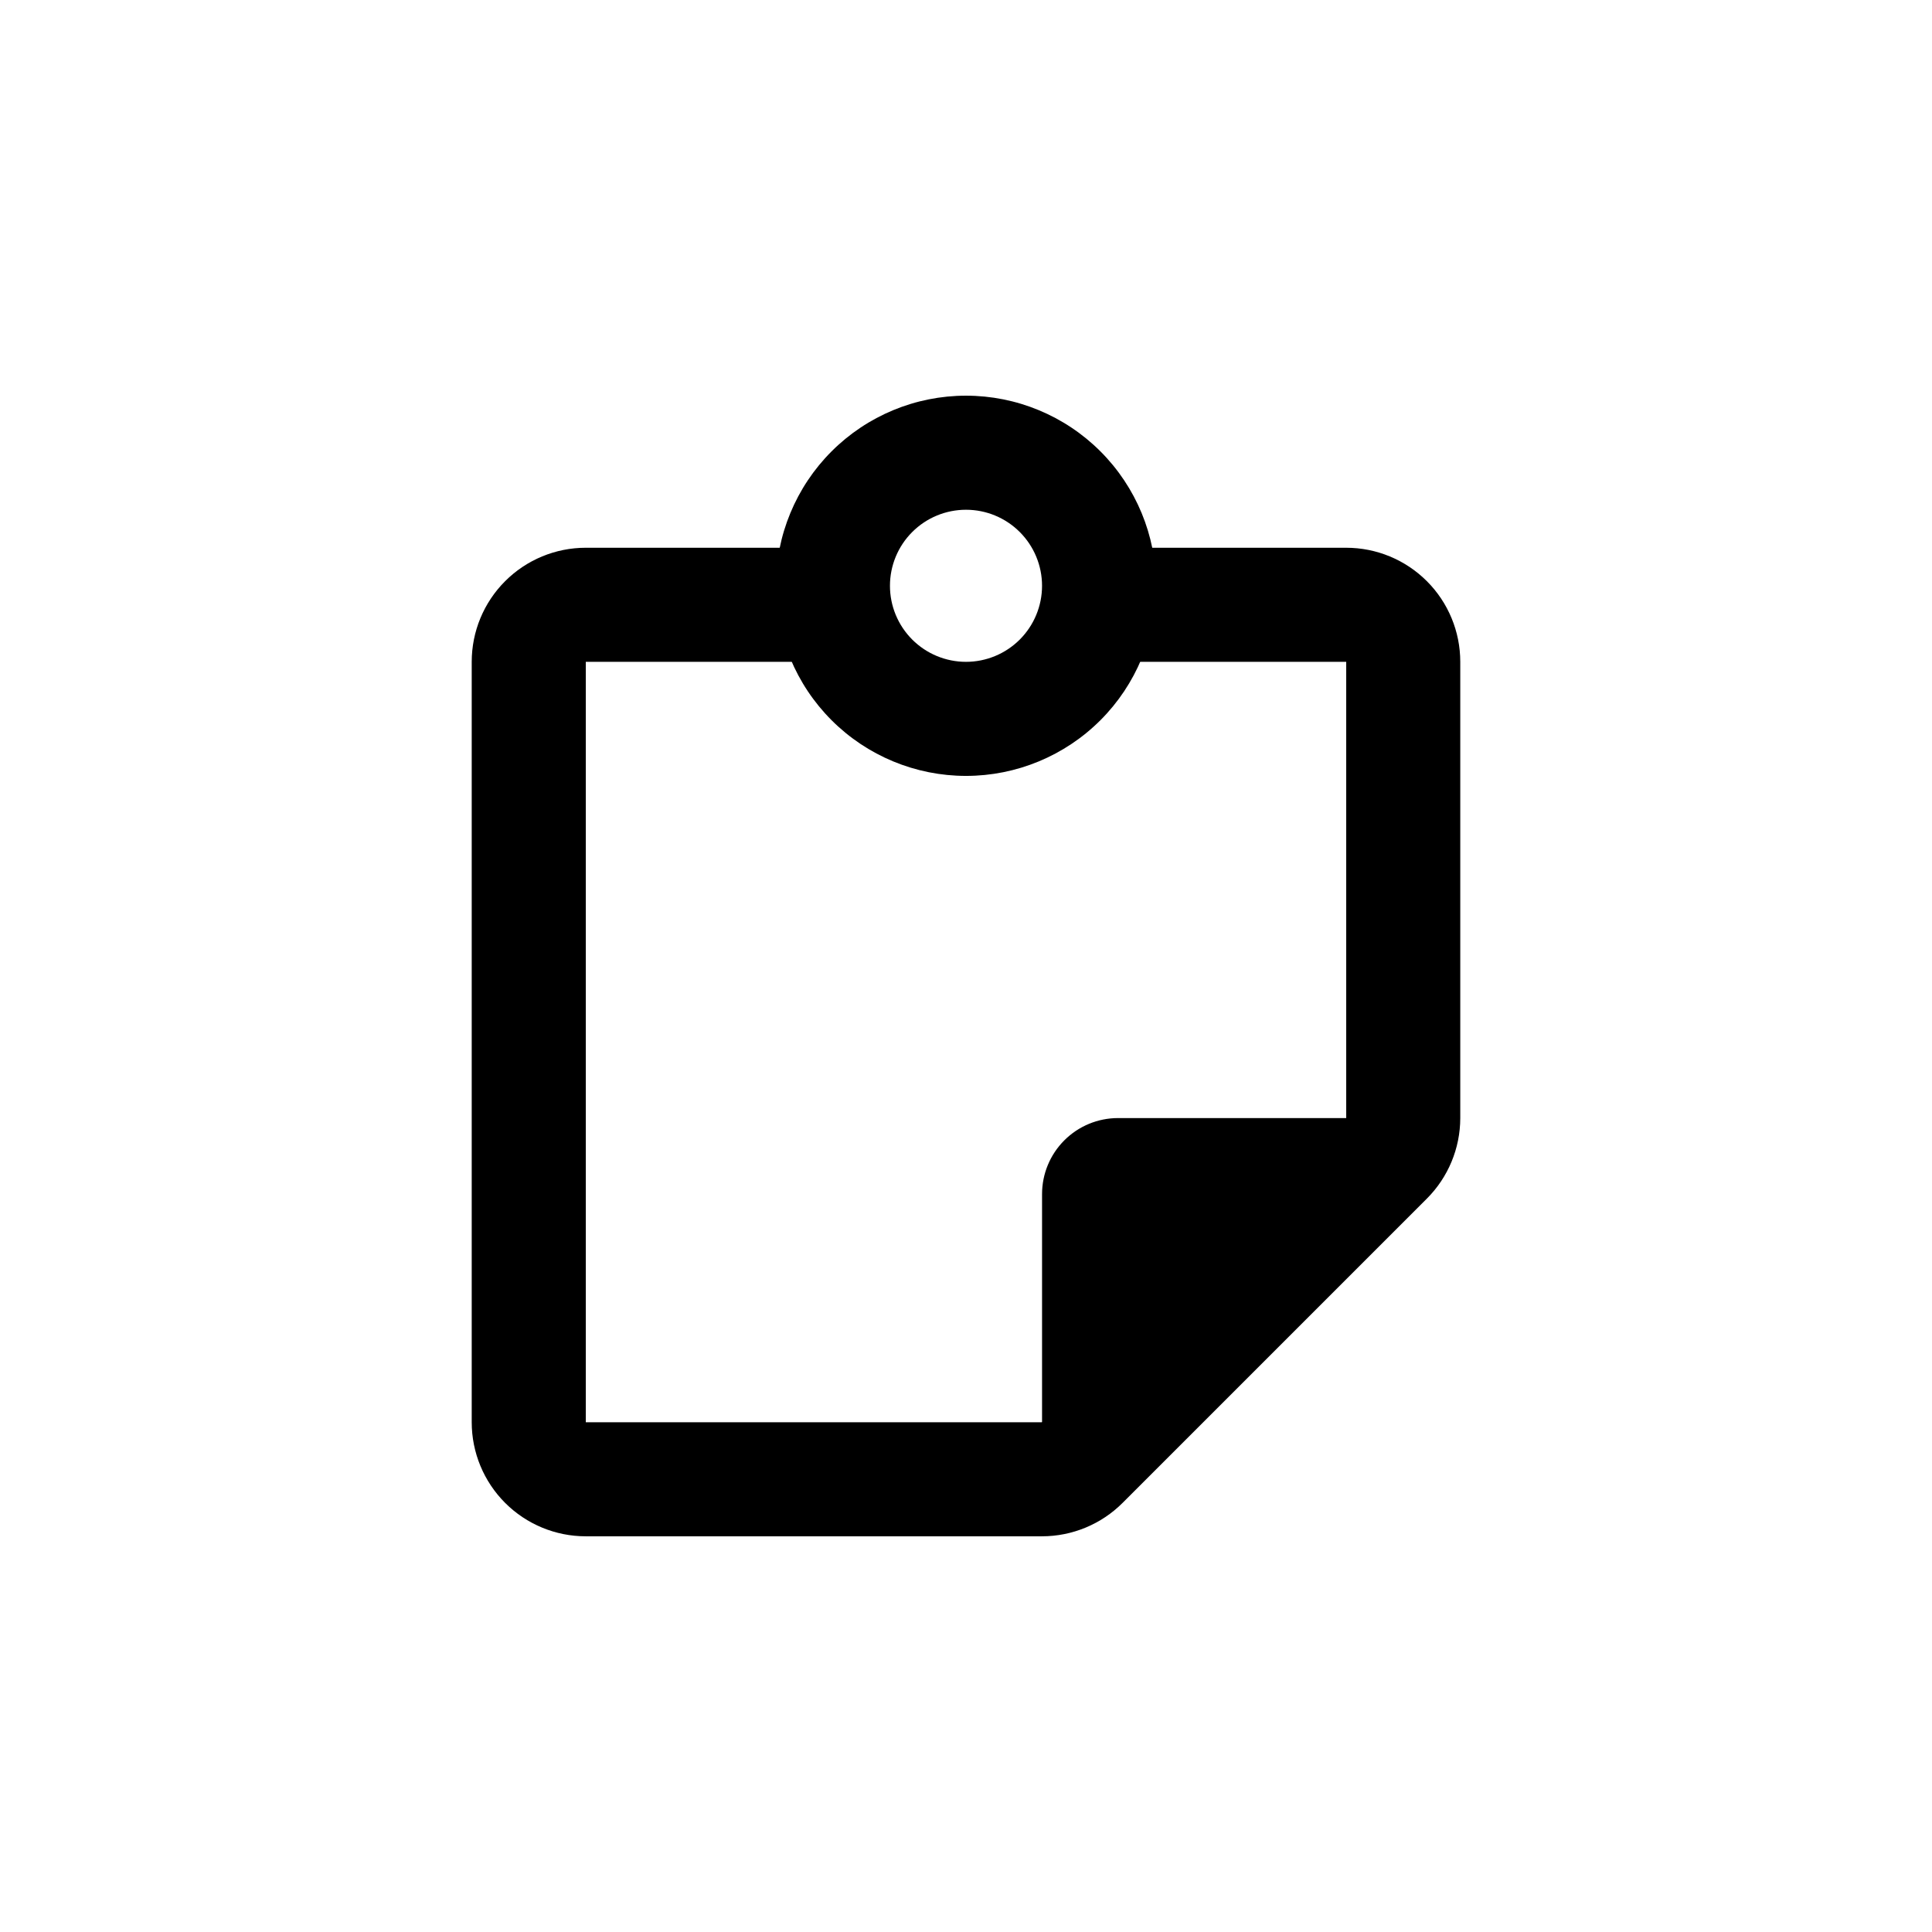
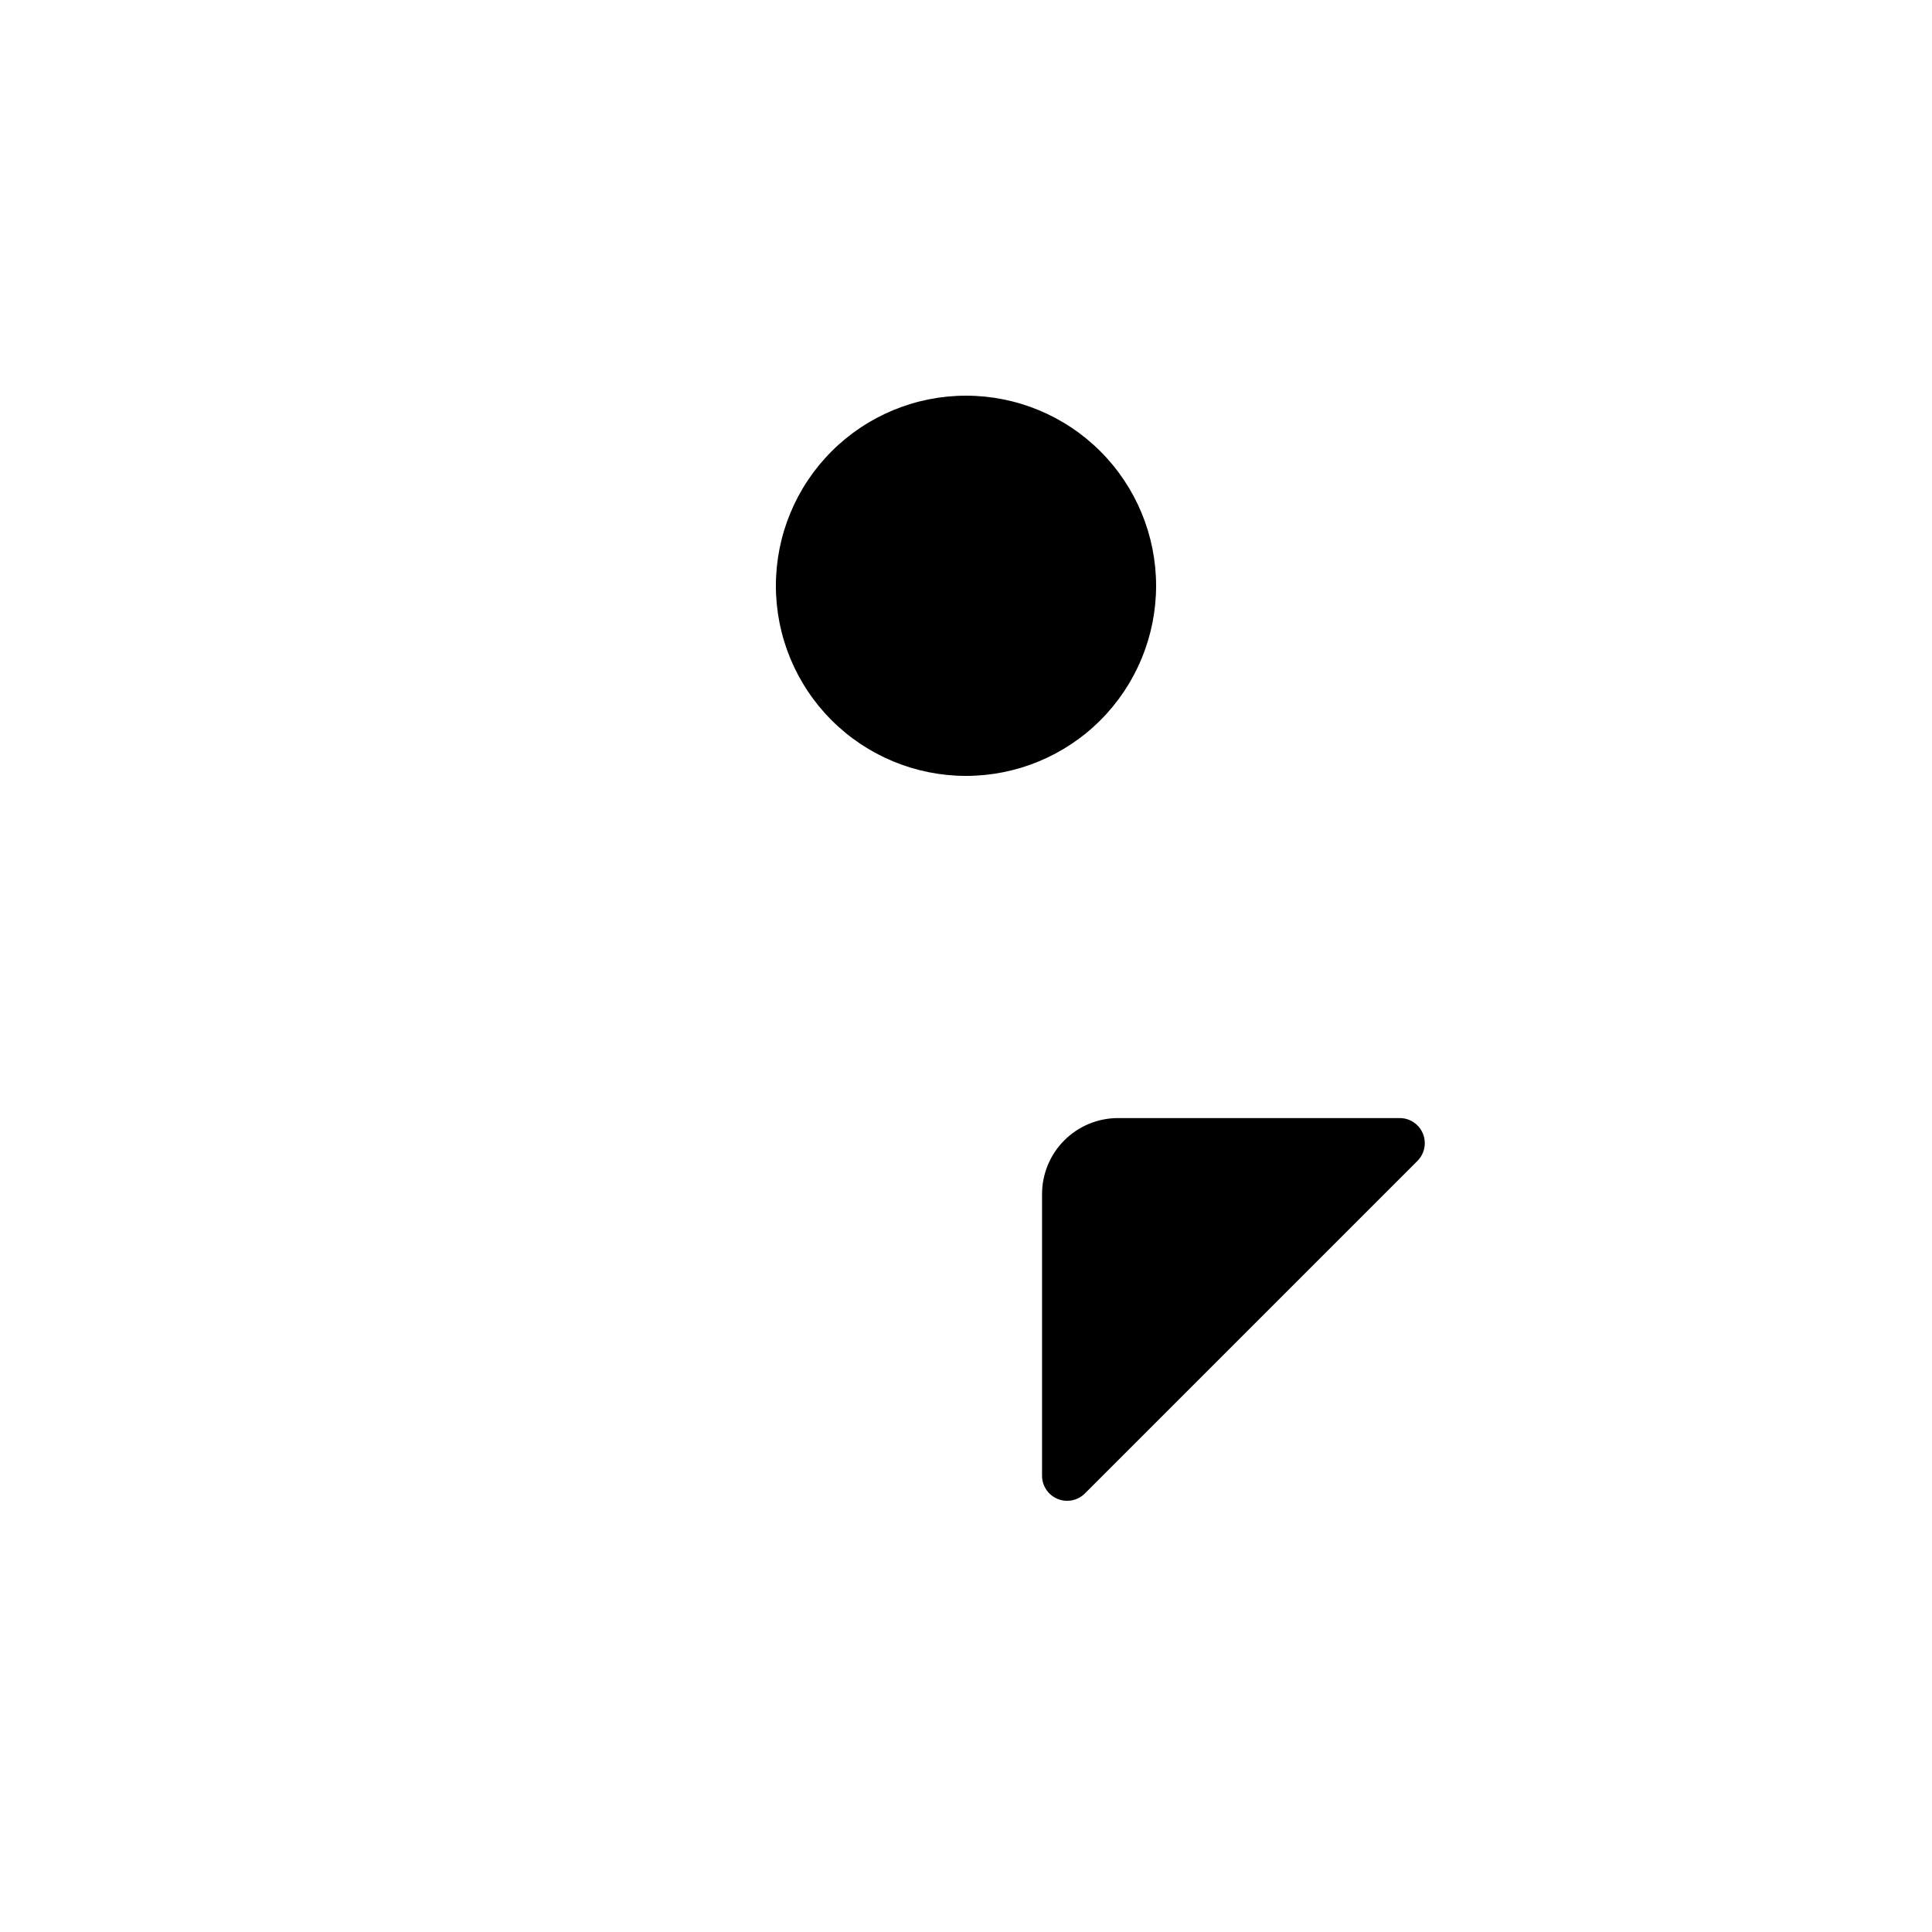
<svg xmlns="http://www.w3.org/2000/svg" fill="#000000" width="800px" height="800px" version="1.1" viewBox="144 144 512 512">
  <g>
    <path d="m431.49 539.8 88.168-88.168-0.004 0.004c1.887-1.902 2.449-4.75 1.426-7.227-1.023-2.477-3.43-4.098-6.109-4.109h-74.664c-5.348 0-10.473 2.121-14.25 5.902-3.781 3.777-5.902 8.902-5.902 14.25v74.664c0.012 2.68 1.633 5.086 4.109 6.109 2.477 1.023 5.324 0.461 7.227-1.426z" />
-     <path d="m400 279.09c5.344 0 10.469 2.121 14.25 5.902 3.777 3.777 5.902 8.902 5.902 14.25 0 5.344-2.125 10.469-5.902 14.25-3.781 3.777-8.906 5.902-14.25 5.902-5.348 0-10.473-2.125-14.25-5.902-3.781-3.781-5.902-8.906-5.902-14.25 0-5.348 2.121-10.473 5.902-14.25 3.777-3.781 8.902-5.902 14.25-5.902m0-30.23c-13.363 0-26.18 5.309-35.625 14.758-9.449 9.445-14.758 22.262-14.758 35.625 0 13.359 5.309 26.176 14.758 35.621 9.445 9.449 22.262 14.758 35.625 14.758 13.359 0 26.176-5.309 35.625-14.758 9.445-9.445 14.754-22.262 14.754-35.621 0-13.363-5.309-26.18-14.754-35.625-9.449-9.449-22.266-14.758-35.625-14.758z" />
-     <path d="m500.76 289.16h-66.957c3.016 10.316 1.16 21.445-5.039 30.23h71.996v120.91l-80.609 80.609h-120.91v-201.52h71.84c-6.195-8.785-8.051-19.914-5.035-30.23h-66.805c-8.02 0-15.707 3.184-21.375 8.855-5.672 5.668-8.855 13.355-8.855 21.375v201.52c0 8.016 3.184 15.703 8.855 21.375 5.668 5.668 13.355 8.852 21.375 8.852h120.91c8.012-0.008 15.695-3.195 21.359-8.867l80.609-80.609c5.672-5.664 8.859-13.348 8.867-21.359v-120.91c0-8.02-3.184-15.707-8.852-21.375-5.672-5.672-13.359-8.855-21.375-8.855z" />
+     <path d="m400 279.09m0-30.23c-13.363 0-26.18 5.309-35.625 14.758-9.449 9.445-14.758 22.262-14.758 35.625 0 13.359 5.309 26.176 14.758 35.621 9.445 9.449 22.262 14.758 35.625 14.758 13.359 0 26.176-5.309 35.625-14.758 9.445-9.445 14.754-22.262 14.754-35.621 0-13.363-5.309-26.18-14.754-35.625-9.449-9.449-22.266-14.758-35.625-14.758z" />
  </g>
</svg>